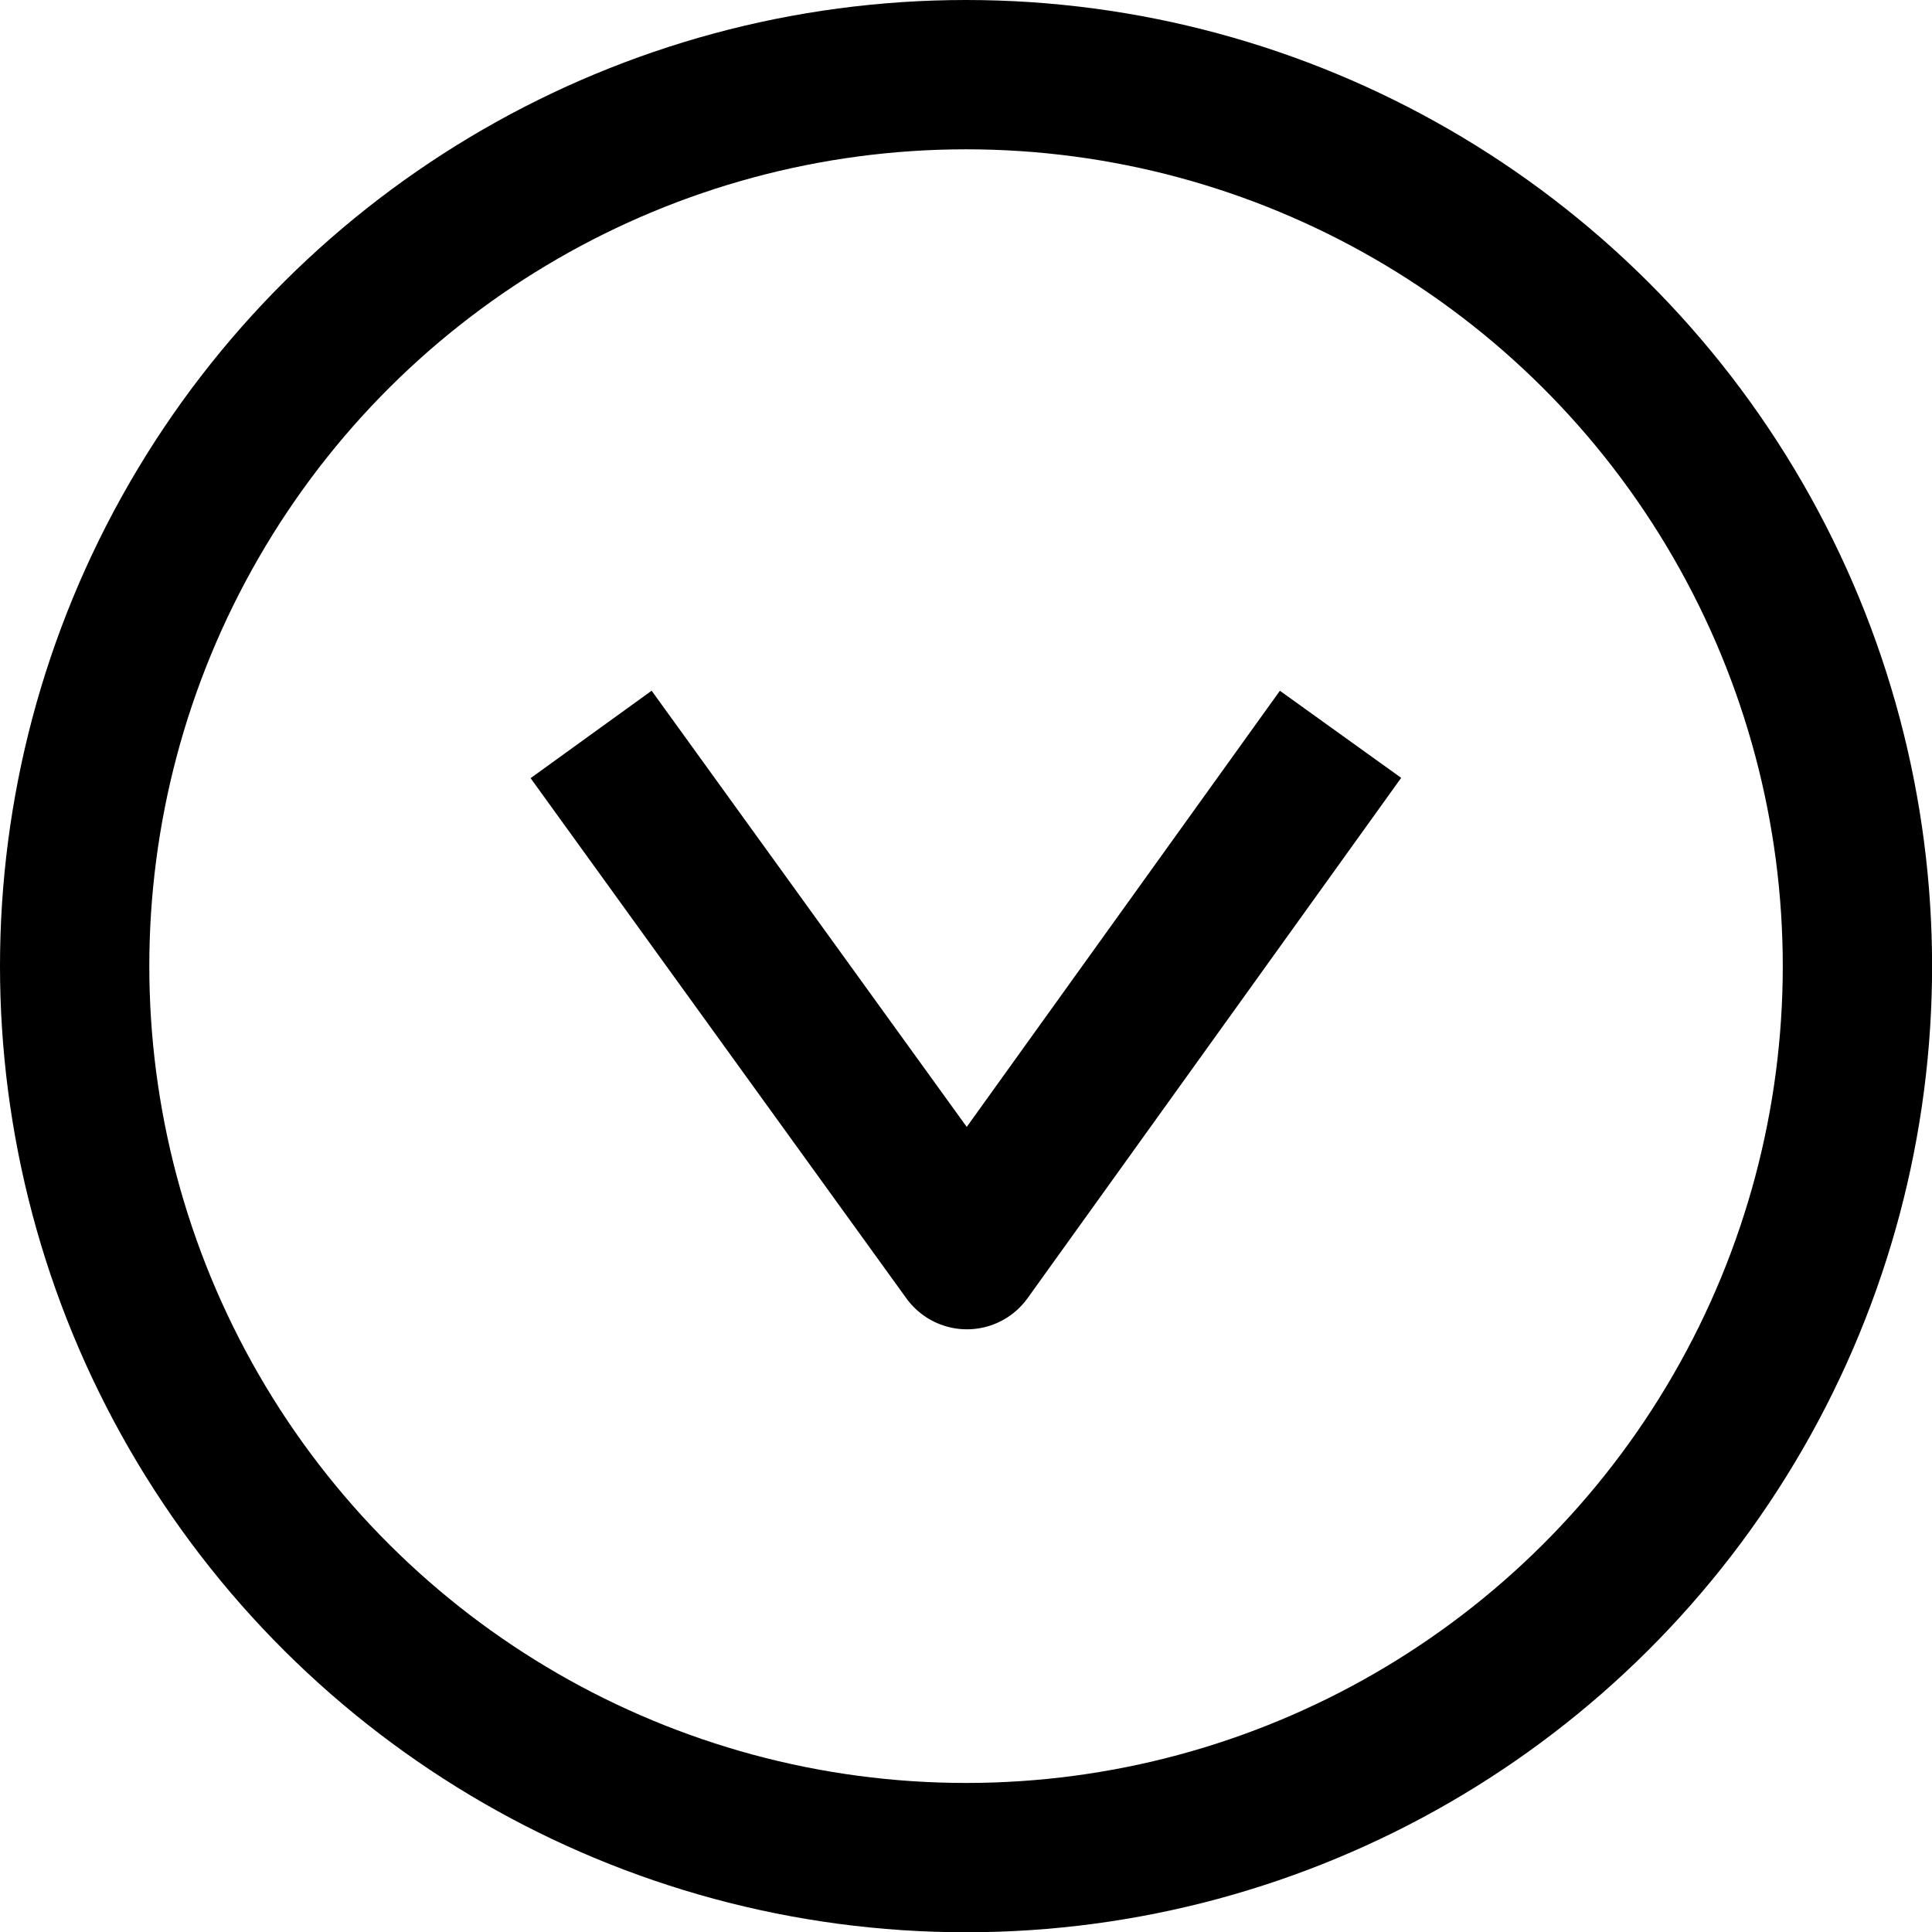
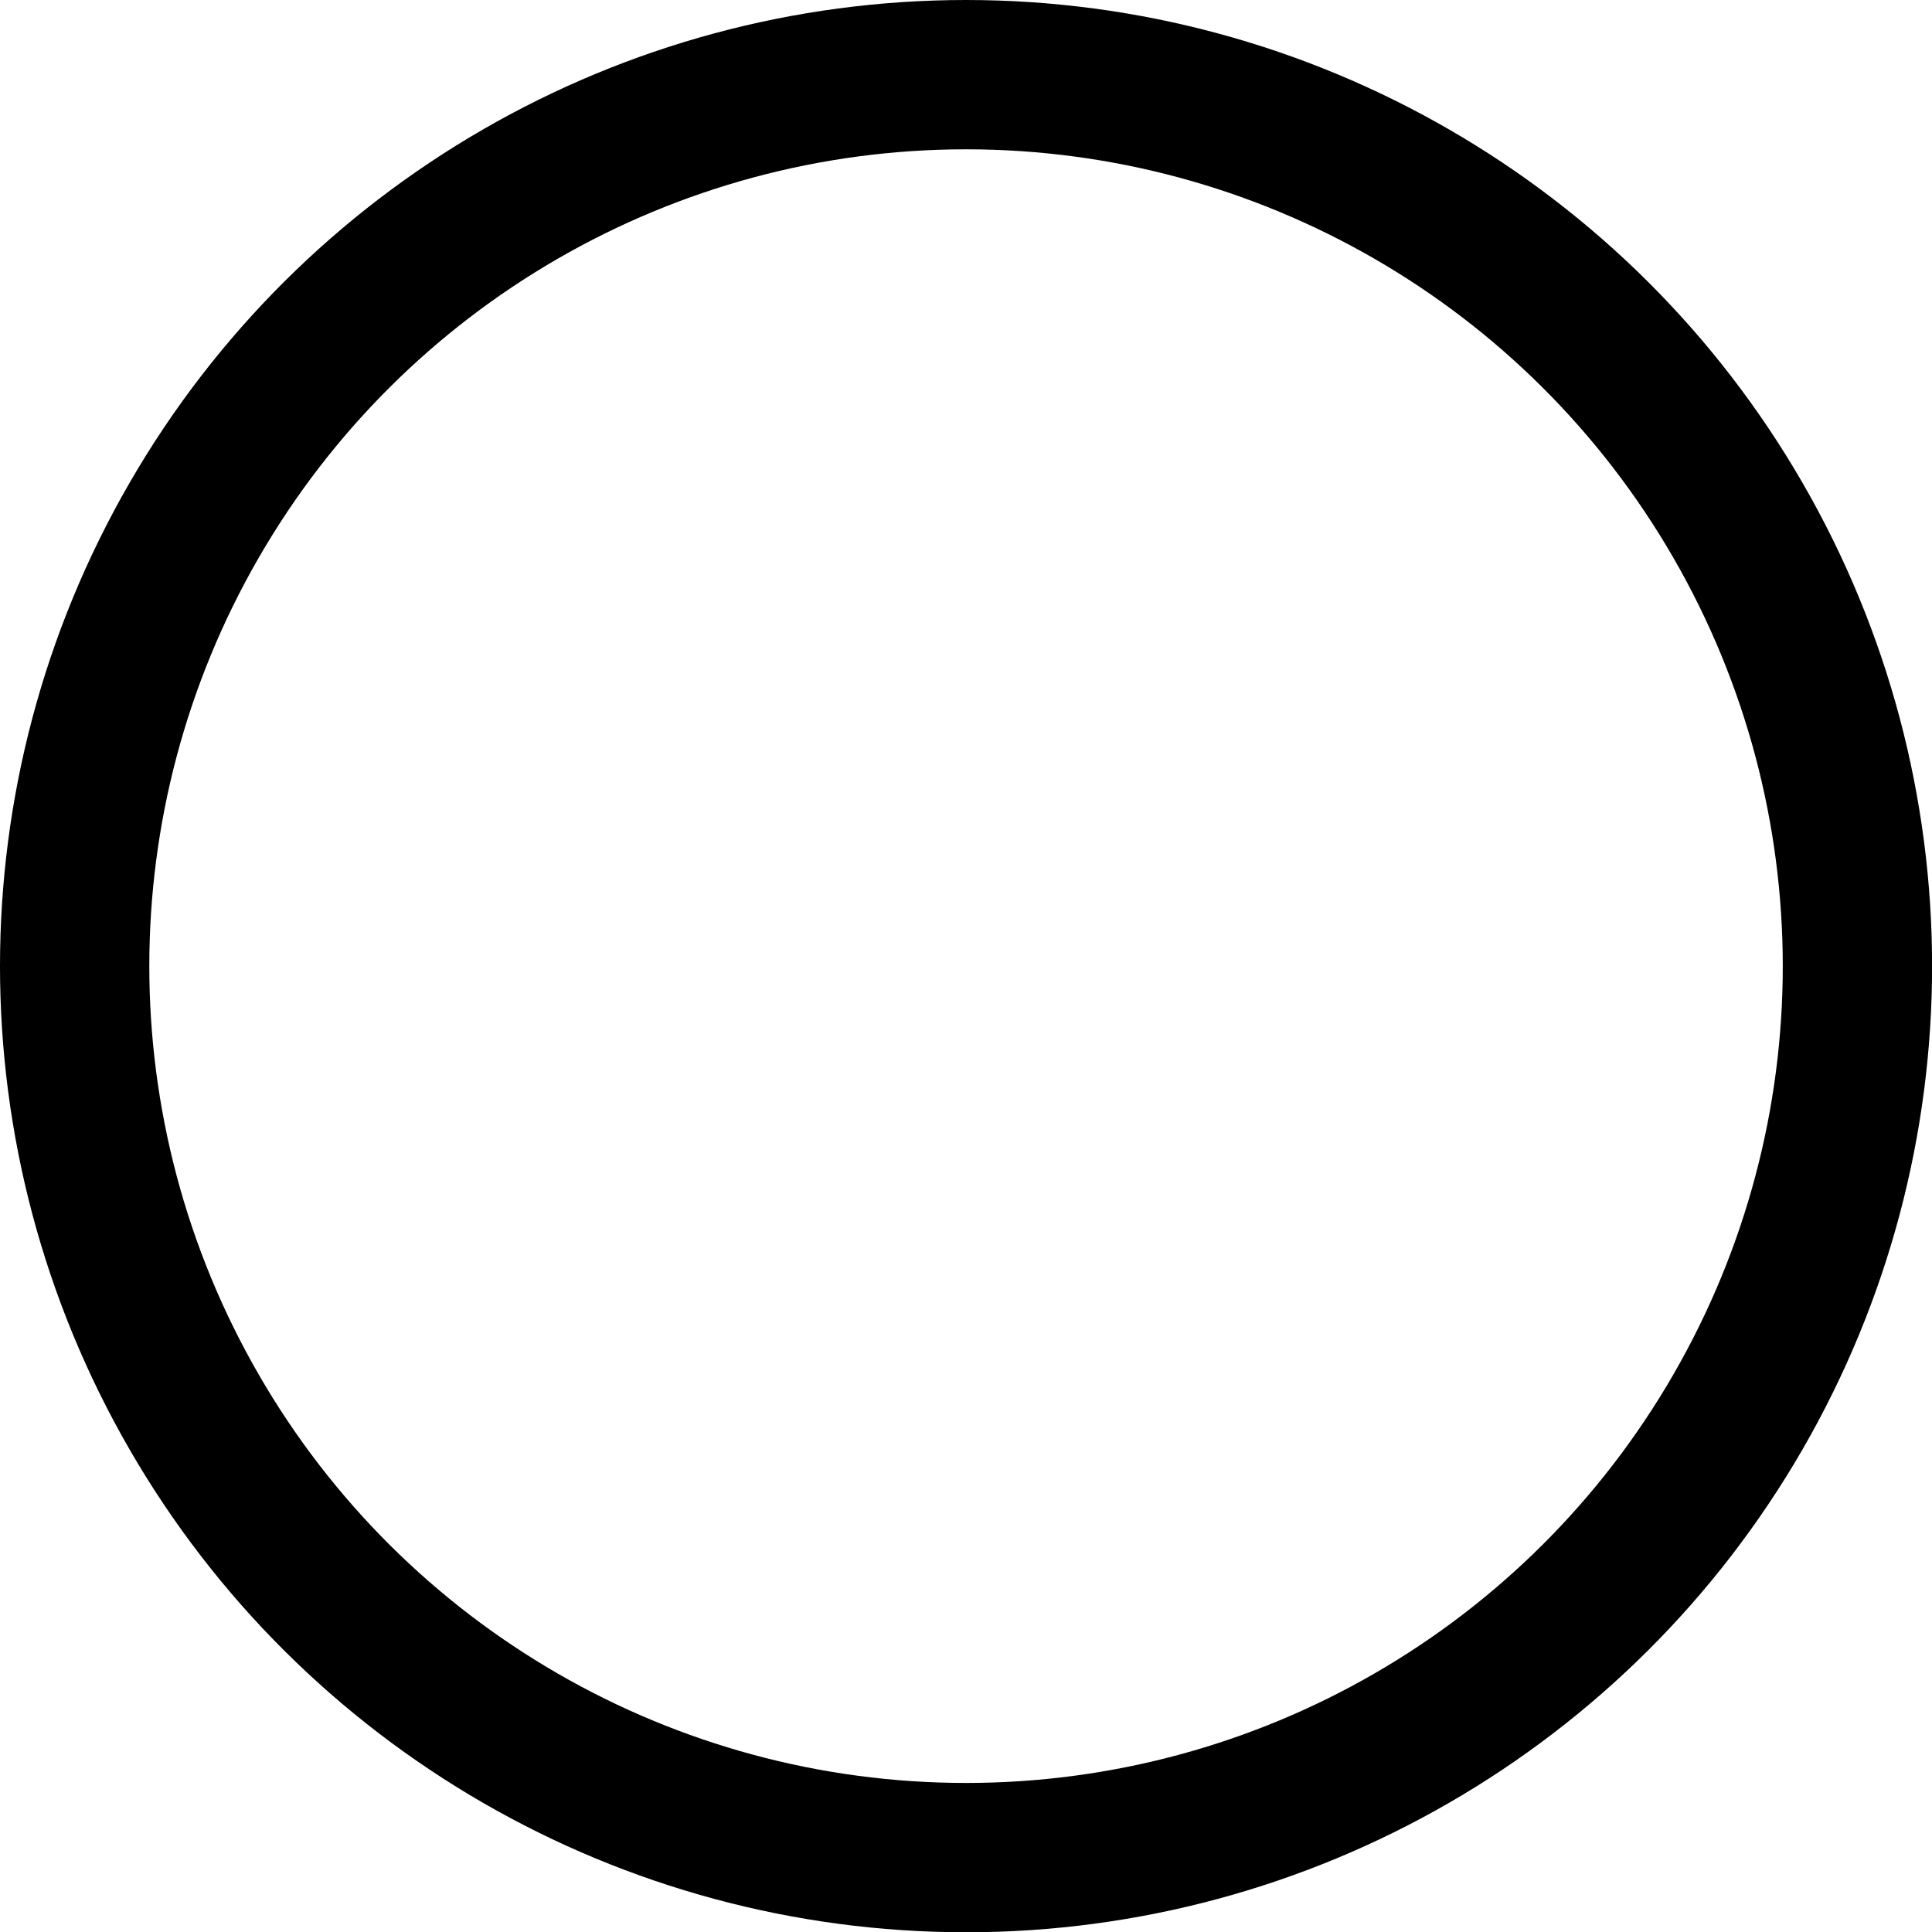
<svg xmlns="http://www.w3.org/2000/svg" width="21.997" height="22.001" viewBox="0 0 21.997 22.001">
  <g id="Group_411" data-name="Group 411" transform="translate(-641.001 -1458)">
    <g id="Ellipse_10" data-name="Ellipse 10" transform="translate(662.999 1458) rotate(90)" fill="none" stroke="#000" stroke-width="1.7">
      <ellipse cx="11" cy="10.999" rx="11" ry="10.999" stroke="none" />
      <ellipse cx="11" cy="10.999" rx="10.15" ry="10.149" fill="none" />
    </g>
-     <path id="Path_35" data-name="Path 35" d="M0,6.234,3.758,1,7.539,6.234" transform="translate(655.768 1473.285) rotate(180)" fill="none" stroke="#000" stroke-linecap="square" stroke-linejoin="round" stroke-width="1.7" />
  </g>
</svg>